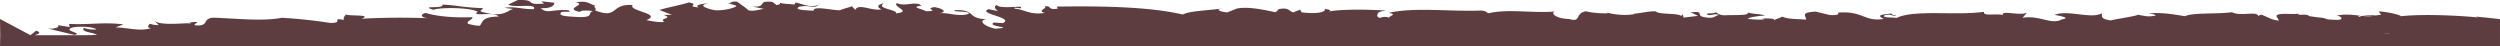
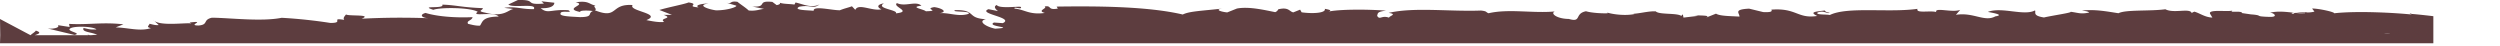
<svg xmlns="http://www.w3.org/2000/svg" width="1901" height="35.165">
-   <path fill="#5d3d3f" d="M.19 26.78 0 14.45l23.245 12.33c1.032-1.171 3.394-2.342 4.005-3.513 4.779 1.581 2.05 2.518-.937 3.513H68c-.706 0-1.236-.129-1.426-.445.584.164 1.181.3 1.765.445h.407c1.548-.059 3.585-.363 5.241-.281-4.073-2.131-12.22-2-10.414-5.211 4.155.831 4.426 1.335 9.79 1.077-2.267-2.213-16.293-2.822-19.769-.855-4.073 2.26 9.5 3.689 3.028 5.035l-20.437-4.893c4.521.562 9.613-.714 7.834-2.518l8.934 1.37-.448-2.342c15.139.82 25.635-1.5 41.317.34l-5.892 2.342c9.138.105 18.411 3.279 26.83.55-4.141-.843-1.181-2.026-1.073-3.314 2.1.422 4.467 1.323 7.006.972l-4.209-3.97c4.073 5.258 24.929 1.92 29.043 2.775l-1.358-.726c13.578-1.686-2.4 2.2 6.789 2.272 7.862-.632 2.96-4.3 10.2-5.937 13.836.129 37.57 3.138 53.048.07q18.641 1.051 37.054 3.923c11 0-.611-4.134 10.523-2.342-1.195-1.37.312-2.822 1.358-4.134 1.752 1.464 20.611-.258 11.84 3.244q25.471-1.323 51-.363c-5.621-.246-7.115-2.775-2.376-4.028 7.821 2.459 21.507 3.876 35.7 3.2-.272 2.611-4.874 2.564-3.394 5.106 2.1.422 5.526 1.557 9.07 1.37 2.05-2.693 1.439-6.8 14.175-6.9-3.422-4.227-21.657.527-15.872-3.642-5.621-3.361-28.513-3.513-33.768-1.5-11.283-3.607 8.88-.422 6.789-3.946 10.224.281 14.936 2.119 30.835 2.67.177 1.8-5.173 2.061 2.1 3.513 14.094 3.747 17.651-2.646 21.168-2.81-2.05-.433-4.874-.55-6.965-.96 9.328-1.253 12.6 1.171 22.485 1.007 2.716-4.824-15.791-.55-19.416-3.513l7.251-3.4c15.221-.468 4.155 3.946 19.837 2.693L411.7.979l9.79 1.089c.149 1.792-1.955 4.5-10.373 4.134 5.526 4.684 7.739.656 21.073 1.569 4.291 2.646-5.648-.246-5.933 2.342-1.358 2.342 7.848 2.471 14.528 2.9 10.957 0 5.635-2.846 10.048-4.6-2.077-.433-10.523-.8-9.613.714-13.578-2.728 5.879-5.48-3.476-7.366C447.986.234 447.66 3.29 452.9 4.239c-2.783.386 1.7 2.67-.57 3.583 17.963 7.166 11.5-5.211 28.717-3.97-3.652 4.579 23 6.417 10.441 11.441 4.141.808 9.355 1.885 13.578 1.393-4.589-3.127 7.685-2.424-.462-5.4h6.3l-9.5-3.7c6.965-2.143 18.507-4.251 22.213-5.726 9.07 1.382-2.811 3 7.685 3.759-3.682-1.619 2.808-2.961 7.451-2.926-9.328 1.171-.149 4.415 5.743 5.176 9.246 0 16.606-2.881 15.261-3.607l-7.386-2.213c4.671 1.23 2.064-1.569 8.378-.679 1.969 1.721 6.259 4.38 8.54 6.593 5.879.749 10.061-1.511 12.1-1.112l-9.329-1.886c12.22.7 2.634-4.778 15.248-3.513l3.259 2.424c1.982-.3 3.136-1.066 2.308-1.827 2.716 1.089 8.513.9 11.215 1.44l.842-1.593c5.227 1.054 11.867 4.614 18.235 1.464-5.024 3.864-6.368 0-15.4 1.768-5.594 2.857 8.907 2.67 10.957 3.091-.581-4.119 13.576-.374 19.908-.419 3.68-1.475 6.925-2.143 9.179-3.033l2.566 2.728c2.376-5.3 12.654 1.171 19.878-.422-3.68-1.639-3.15-3.747 1.9-4.52-6.789 3.97 11.134 4.918 9.084 7.6 12.885-1.382-3.014-5.035.815-7.8 6.382 3.056 14.352-1.979 18.588 1.967-9.314 1.171 1.466 2.518 3.394 4.251 11.718-.3-1.942-1.745 6.354-3.162 4.9.55 11.3 3.595 3.734 4.684 6.789-.855 14.542 2.939 22.213.5 3.136-2.483-14.352-1.171-9.9-2.9 16.293-.246 8.147 6.1 23.286 6.932-6.49 1.335-.258 5.7 7.02 7.19 16.755-1.077-7.278-1.487-.91-4.684l6.694.468c9.287-4.333-19.756-7.108-10.862-10.621l7.251 1.464c-1.6-1.171-3.91-3.443-.937-4.625 1.847 3.009 16.918.749 18.249 1.464 1.494 2.529-5.879-.738-4.711 1.253 7.712.691 11.134 4.918 22.987 3.314-6.517-1.78 2.485-3.513-.2-4.918 5.784-1.054 1.806 3.021 10.088 1.6l-.91-1.522c30.862-.445 69.383-.2 95.914 6.031 4.888-2.553 14.827-2.775 30.224-4.555-6.789.855-.3 2.635 3.557 2.951l7.4-2.951c9.029-1.71 20.747 1.1 29.084 2.752a4 4 0 0 0 2.335-2.155c7.984-1.944 8.31 1.651 11.392 2.342l5.227-2.084 1.141 2.026c8.038 1.171 18.683.667 17.651-2.658 3.15.621 6.246 1.265 2.24 2.225 8.011-1.944 29.871-1.944 44.332-.831-6.789.843-6.219 1.862-6.789 3.946 2.077 3.513 3.245-.667 9.029 1.393.149-1.323 6.694-2.658-.326-3.618 19.24-4.532 46.1-.89 70.265-1.8 4.874.55 3.381 1.171 5.743 2.061 15.261-3.583 33.944.187 50.4-1.37-3.693 1.475 1.507 5.621 10.672 5.7 9.98 2.9 3.992-4.063 13.021-5.855 4.467 1.358 12.912 1.721 16.484 1.534l-.3-.5c5.431 1.557 14.189 2.447 20.733 1.089l-1.032-.2c5.35-.258 11.541-2.1 17.149-1.862 2.512 2.728 16.171 1.042 19.471 3.513.693-.316-.339-.5 1.154-1.089l.475 2.342 11.107-1.312c-2.4-.9-2.974-1.92-6.1-2.553 11.867-1.6 4.005 2.143 10.251 3.4 8.3 1.663 7.834-.621 11.826-1.593-3.422-1.171-6.083.539-8.147.129-4.739-1.838 5.024-.738 5.173-2.061 1.779-.094 2.539 2.728 8.608 2.178 5.3-.269 17.651.468 16.13-2.061 4.508 1.335 9.79 1.077 13.2 2.213-4.291.468-12.152 1.112-13.062 2.7 3.883.328 11.582 1 12.8-.094l-3.136-.632c3.136.632 14.488-.152 8.608 2.19l8.147-3.244c3.014 1.932 11.161 1.8 17.814 2.248.3-2.588-5.078-5.445 7.373-6.054l10.7 2.611c5.635.246 7.1-.34 6.219-1.862 19.253-1.44 19.729 7.1 34.868 4.824-6.436-3.056-1.073-3.326 5.73-4.169.3.5.91 1.511 3.72 1.628-1.942 1.405-4.005-2.119-9.219-.07-1.6 1.9 6.219 1.265 9.355 1.874 13.456-6.593 44.807-1.6 66.653-4.684-1.48 3.677 9.762 1.077 14.229 2.436-1.358-3.853 12.315.679 18.249-1.663l-3.272 3.782c13.32-2.19 21.724 5.714 29.98 1.171 7.509-1.171-2.539-2.752-5.676-3.384 10.346-4.122 27.59 3.361 35.859-1.171.9 1.522-2.186 4 6.789 5.387 7.237-1.639 21.589-3.642 20.258-4.333 5.947.749 7.549 1.967 14.067.609-.584-1-3.422-1.171-5.431-1.557 10.373-1 18.683.667 27.767 2.061 5.58-2.881 23.815-1.417 35.642-3.021 6.694 3.513 19.267-1.429 20.163 3.185-.285-.492 1.208-1.089 1.942-1.37 4.44 1.335 8.038 4.286 13.673 4.508l-1.806-3.009c-1.263-3.513 13.727-1.171 17.081-2.342-3.245 2.014 6.938-.246 7.359 1.944l6.64.972c10.577.8 1.249 1.5 14.284 1.92 7.413.164 2.512-3.513 0-3.115 6.2-1.569 12.491-.691 18.887 0-2.335 0-3.109.211-.883.867.149-.386.679-.644 1.466-.808q3.668.419 7.373.492a1.592 1.592 0 0 1-.109-.164c-2.716-.187-5.16-.328-6.979-.375a49.119 49.119 0 0 1 6.789-.293c.244-.234 1.059-.2 2.172 0a20.056 20.056 0 0 0 5.323-.632l-1.792-2.342c4.562-.117 17.162 2.588 16.782 3.607 17.76-1.991 47.115-.328 59.308.984-2.268-.539-2.471-1.265-.177-.468 6.164.468 16.293 1.7 16.293 1.7v20.6H0Zm1812.636-1.37a19.751 19.751 0 0 0 4.711.363Z" />
+   <path fill="#5d3d3f" d="M.19 26.78 0 14.45l23.245 12.33c1.032-1.171 3.394-2.342 4.005-3.513 4.779 1.581 2.05 2.518-.937 3.513H68c-.706 0-1.236-.129-1.426-.445.584.164 1.181.3 1.765.445h.407c1.548-.059 3.585-.363 5.241-.281-4.073-2.131-12.22-2-10.414-5.211 4.155.831 4.426 1.335 9.79 1.077-2.267-2.213-16.293-2.822-19.769-.855-4.073 2.26 9.5 3.689 3.028 5.035l-20.437-4.893c4.521.562 9.613-.714 7.834-2.518l8.934 1.37-.448-2.342c15.139.82 25.635-1.5 41.317.34l-5.892 2.342c9.138.105 18.411 3.279 26.83.55-4.141-.843-1.181-2.026-1.073-3.314 2.1.422 4.467 1.323 7.006.972l-4.209-3.97c4.073 5.258 24.929 1.92 29.043 2.775l-1.358-.726c13.578-1.686-2.4 2.2 6.789 2.272 7.862-.632 2.96-4.3 10.2-5.937 13.836.129 37.57 3.138 53.048.07q18.641 1.051 37.054 3.923c11 0-.611-4.134 10.523-2.342-1.195-1.37.312-2.822 1.358-4.134 1.752 1.464 20.611-.258 11.84 3.244q25.471-1.323 51-.363c-5.621-.246-7.115-2.775-2.376-4.028 7.821 2.459 21.507 3.876 35.7 3.2-.272 2.611-4.874 2.564-3.394 5.106 2.1.422 5.526 1.557 9.07 1.37 2.05-2.693 1.439-6.8 14.175-6.9-3.422-4.227-21.657.527-15.872-3.642-5.621-3.361-28.513-3.513-33.768-1.5-11.283-3.607 8.88-.422 6.789-3.946 10.224.281 14.936 2.119 30.835 2.67.177 1.8-5.173 2.061 2.1 3.513 14.094 3.747 17.651-2.646 21.168-2.81-2.05-.433-4.874-.55-6.965-.96 9.328-1.253 12.6 1.171 22.485 1.007 2.716-4.824-15.791-.55-19.416-3.513l7.251-3.4c15.221-.468 4.155 3.946 19.837 2.693L411.7.979l9.79 1.089c.149 1.792-1.955 4.5-10.373 4.134 5.526 4.684 7.739.656 21.073 1.569 4.291 2.646-5.648-.246-5.933 2.342-1.358 2.342 7.848 2.471 14.528 2.9 10.957 0 5.635-2.846 10.048-4.6-2.077-.433-10.523-.8-9.613.714-13.578-2.728 5.879-5.48-3.476-7.366C447.986.234 447.66 3.29 452.9 4.239c-2.783.386 1.7 2.67-.57 3.583 17.963 7.166 11.5-5.211 28.717-3.97-3.652 4.579 23 6.417 10.441 11.441 4.141.808 9.355 1.885 13.578 1.393-4.589-3.127 7.685-2.424-.462-5.4h6.3l-9.5-3.7c6.965-2.143 18.507-4.251 22.213-5.726 9.07 1.382-2.811 3 7.685 3.759-3.682-1.619 2.808-2.961 7.451-2.926-9.328 1.171-.149 4.415 5.743 5.176 9.246 0 16.606-2.881 15.261-3.607l-7.386-2.213c4.671 1.23 2.064-1.569 8.378-.679 1.969 1.721 6.259 4.38 8.54 6.593 5.879.749 10.061-1.511 12.1-1.112l-9.329-1.886c12.22.7 2.634-4.778 15.248-3.513l3.259 2.424c1.982-.3 3.136-1.066 2.308-1.827 2.716 1.089 8.513.9 11.215 1.44l.842-1.593c5.227 1.054 11.867 4.614 18.235 1.464-5.024 3.864-6.368 0-15.4 1.768-5.594 2.857 8.907 2.67 10.957 3.091-.581-4.119 13.576-.374 19.908-.419 3.68-1.475 6.925-2.143 9.179-3.033l2.566 2.728c2.376-5.3 12.654 1.171 19.878-.422-3.68-1.639-3.15-3.747 1.9-4.52-6.789 3.97 11.134 4.918 9.084 7.6 12.885-1.382-3.014-5.035.815-7.8 6.382 3.056 14.352-1.979 18.588 1.967-9.314 1.171 1.466 2.518 3.394 4.251 11.718-.3-1.942-1.745 6.354-3.162 4.9.55 11.3 3.595 3.734 4.684 6.789-.855 14.542 2.939 22.213.5 3.136-2.483-14.352-1.171-9.9-2.9 16.293-.246 8.147 6.1 23.286 6.932-6.49 1.335-.258 5.7 7.02 7.19 16.755-1.077-7.278-1.487-.91-4.684l6.694.468c9.287-4.333-19.756-7.108-10.862-10.621l7.251 1.464c-1.6-1.171-3.91-3.443-.937-4.625 1.847 3.009 16.918.749 18.249 1.464 1.494 2.529-5.879-.738-4.711 1.253 7.712.691 11.134 4.918 22.987 3.314-6.517-1.78 2.485-3.513-.2-4.918 5.784-1.054 1.806 3.021 10.088 1.6l-.91-1.522c30.862-.445 69.383-.2 95.914 6.031 4.888-2.553 14.827-2.775 30.224-4.555-6.789.855-.3 2.635 3.557 2.951l7.4-2.951c9.029-1.71 20.747 1.1 29.084 2.752a4 4 0 0 0 2.335-2.155c7.984-1.944 8.31 1.651 11.392 2.342l5.227-2.084 1.141 2.026c8.038 1.171 18.683.667 17.651-2.658 3.15.621 6.246 1.265 2.24 2.225 8.011-1.944 29.871-1.944 44.332-.831-6.789.843-6.219 1.862-6.789 3.946 2.077 3.513 3.245-.667 9.029 1.393.149-1.323 6.694-2.658-.326-3.618 19.24-4.532 46.1-.89 70.265-1.8 4.874.55 3.381 1.171 5.743 2.061 15.261-3.583 33.944.187 50.4-1.37-3.693 1.475 1.507 5.621 10.672 5.7 9.98 2.9 3.992-4.063 13.021-5.855 4.467 1.358 12.912 1.721 16.484 1.534l-.3-.5c5.431 1.557 14.189 2.447 20.733 1.089l-1.032-.2c5.35-.258 11.541-2.1 17.149-1.862 2.512 2.728 16.171 1.042 19.471 3.513.693-.316-.339-.5 1.154-1.089l.475 2.342 11.107-1.312l-3.136-.632c3.136.632 14.488-.152 8.608 2.19l8.147-3.244c3.014 1.932 11.161 1.8 17.814 2.248.3-2.588-5.078-5.445 7.373-6.054l10.7 2.611c5.635.246 7.1-.34 6.219-1.862 19.253-1.44 19.729 7.1 34.868 4.824-6.436-3.056-1.073-3.326 5.73-4.169.3.5.91 1.511 3.72 1.628-1.942 1.405-4.005-2.119-9.219-.07-1.6 1.9 6.219 1.265 9.355 1.874 13.456-6.593 44.807-1.6 66.653-4.684-1.48 3.677 9.762 1.077 14.229 2.436-1.358-3.853 12.315.679 18.249-1.663l-3.272 3.782c13.32-2.19 21.724 5.714 29.98 1.171 7.509-1.171-2.539-2.752-5.676-3.384 10.346-4.122 27.59 3.361 35.859-1.171.9 1.522-2.186 4 6.789 5.387 7.237-1.639 21.589-3.642 20.258-4.333 5.947.749 7.549 1.967 14.067.609-.584-1-3.422-1.171-5.431-1.557 10.373-1 18.683.667 27.767 2.061 5.58-2.881 23.815-1.417 35.642-3.021 6.694 3.513 19.267-1.429 20.163 3.185-.285-.492 1.208-1.089 1.942-1.37 4.44 1.335 8.038 4.286 13.673 4.508l-1.806-3.009c-1.263-3.513 13.727-1.171 17.081-2.342-3.245 2.014 6.938-.246 7.359 1.944l6.64.972c10.577.8 1.249 1.5 14.284 1.92 7.413.164 2.512-3.513 0-3.115 6.2-1.569 12.491-.691 18.887 0-2.335 0-3.109.211-.883.867.149-.386.679-.644 1.466-.808q3.668.419 7.373.492a1.592 1.592 0 0 1-.109-.164c-2.716-.187-5.16-.328-6.979-.375a49.119 49.119 0 0 1 6.789-.293c.244-.234 1.059-.2 2.172 0a20.056 20.056 0 0 0 5.323-.632l-1.792-2.342c4.562-.117 17.162 2.588 16.782 3.607 17.76-1.991 47.115-.328 59.308.984-2.268-.539-2.471-1.265-.177-.468 6.164.468 16.293 1.7 16.293 1.7v20.6H0Zm1812.636-1.37a19.751 19.751 0 0 0 4.711.363Z" />
</svg>